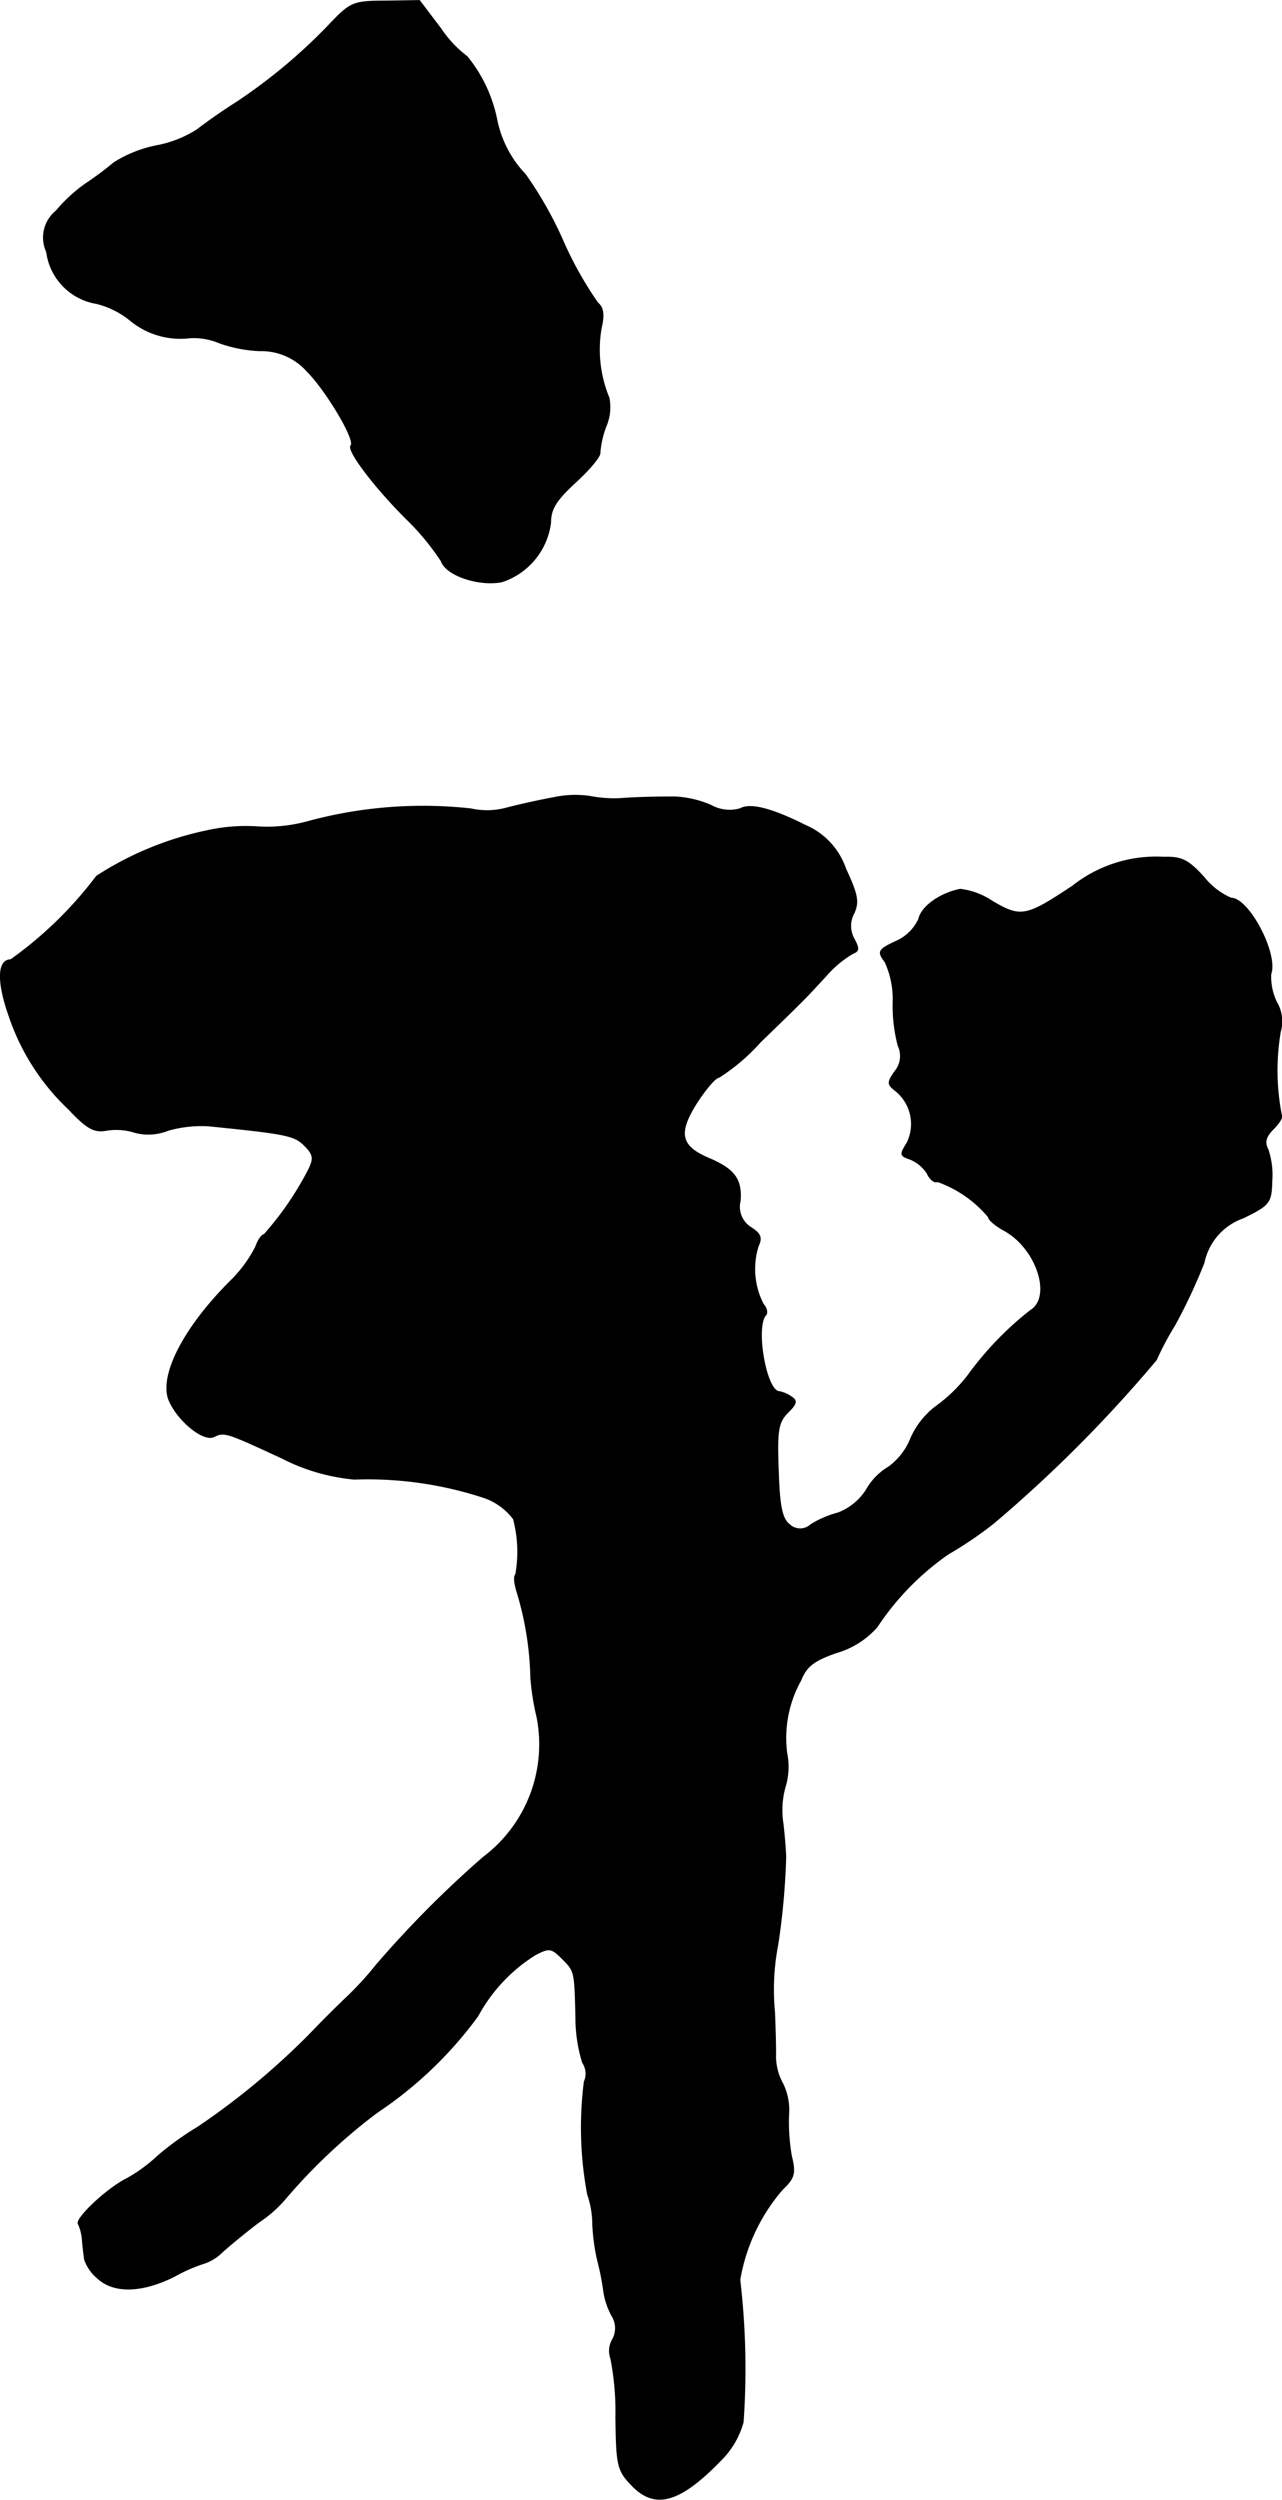
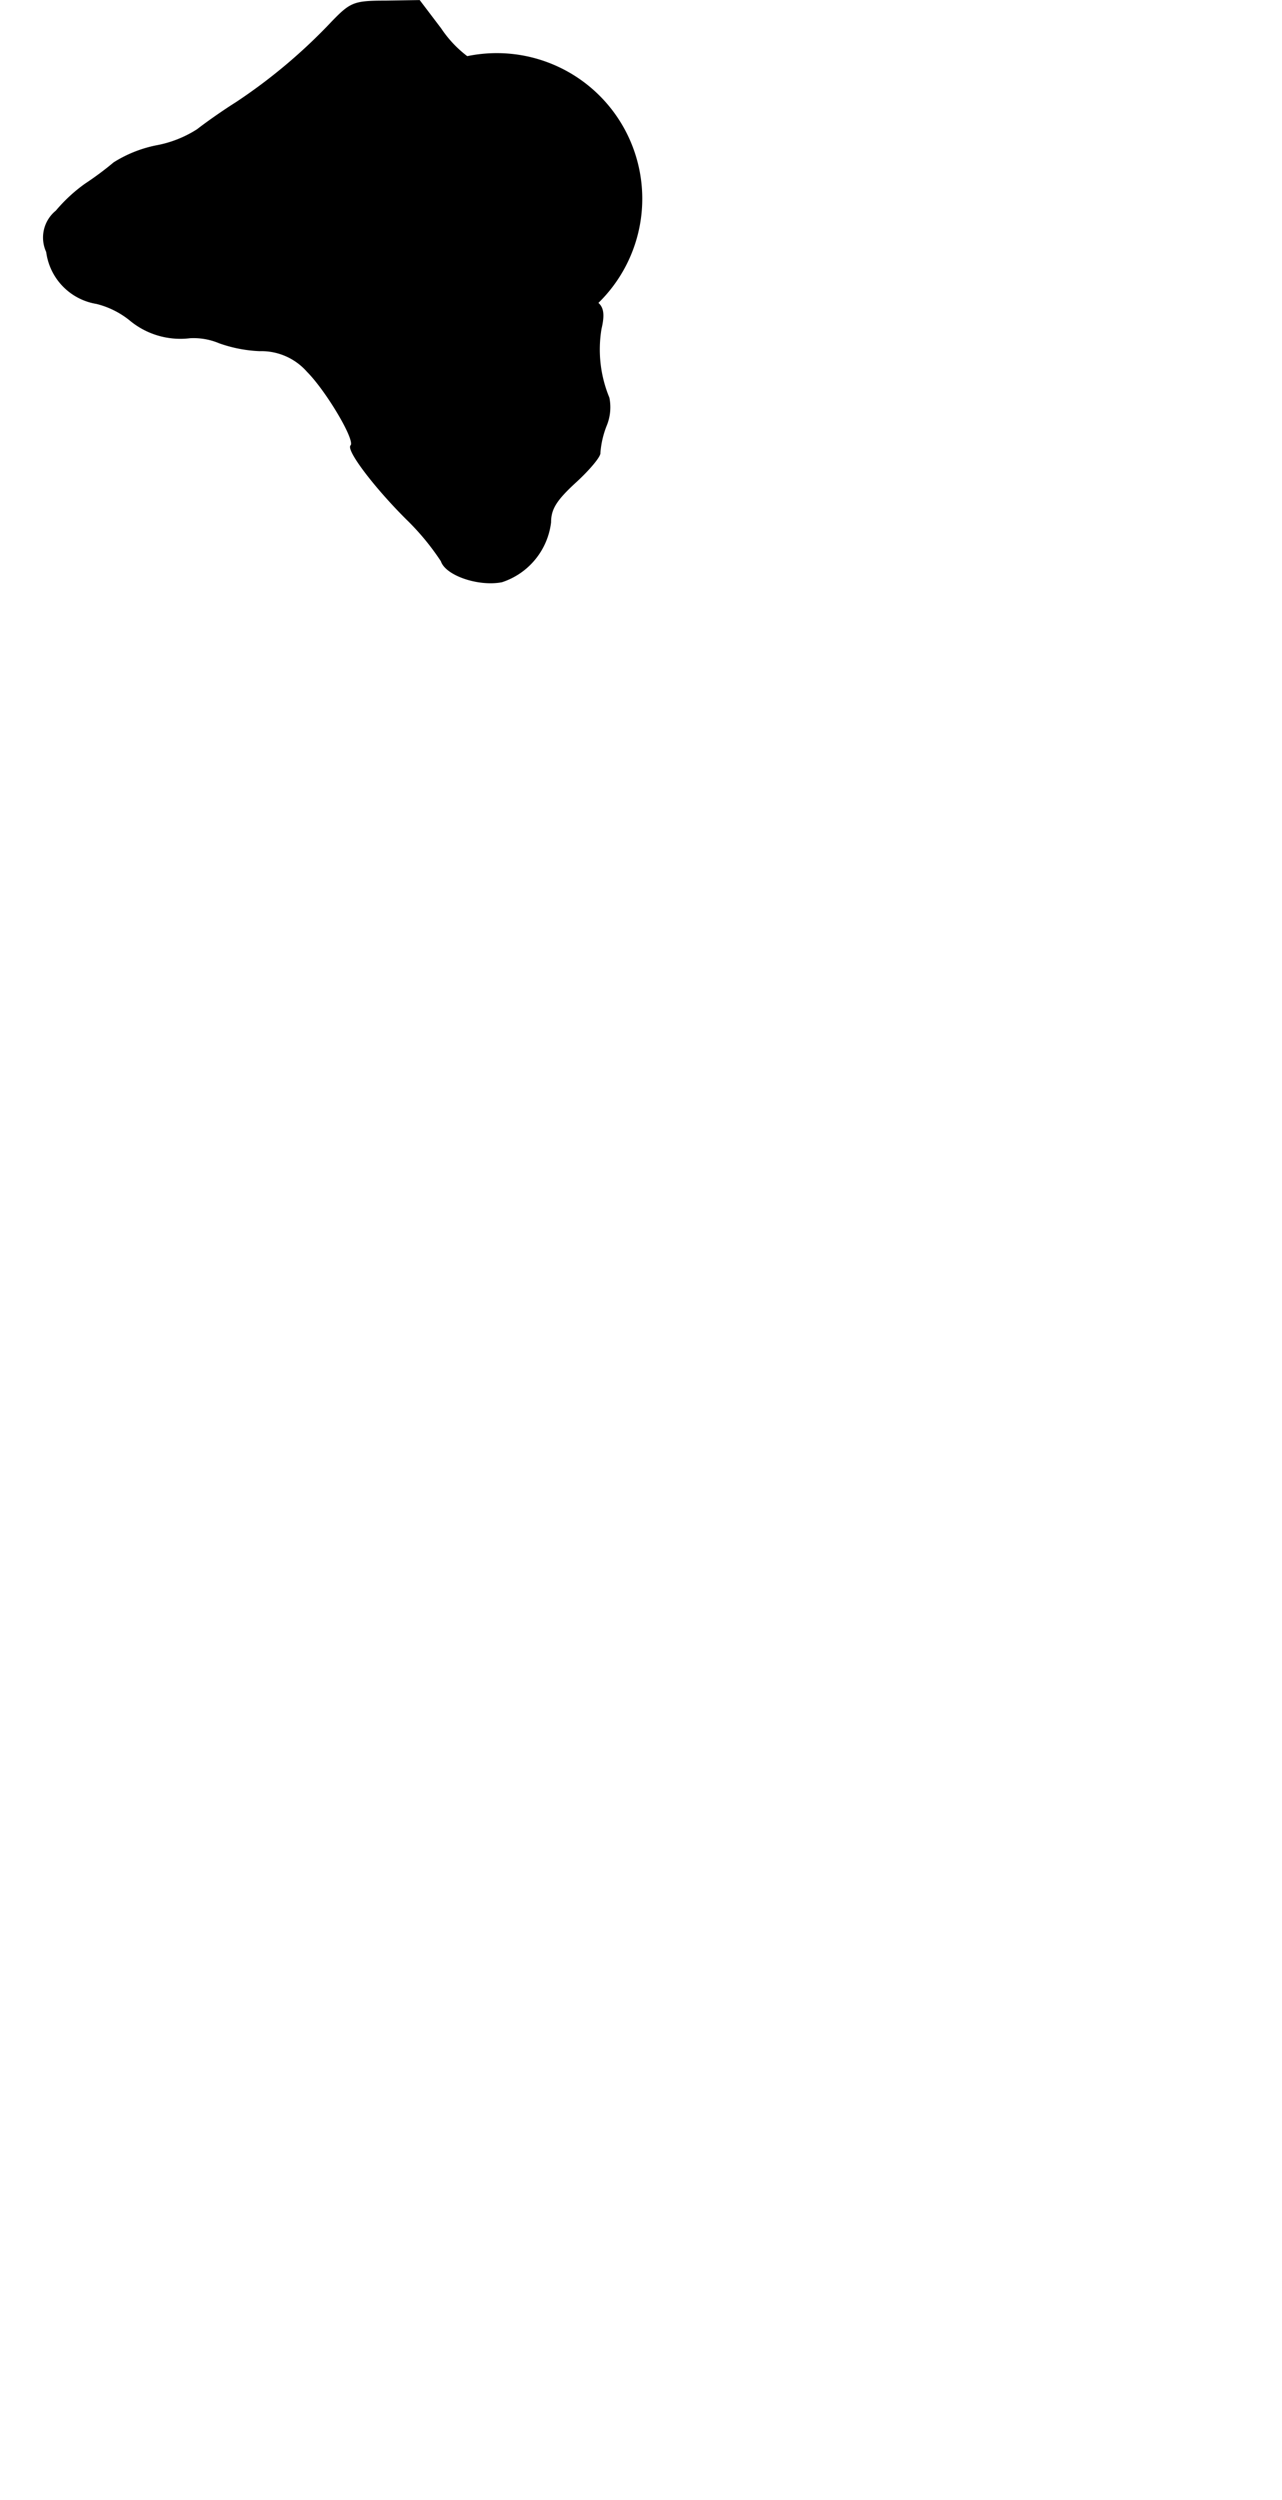
<svg xmlns="http://www.w3.org/2000/svg" version="1.1" width="4.886mm" height="9.521mm" viewBox="0 0 13.851 26.989">
  <defs>
    <style type="text/css">
      .a {
        stroke: #000;
        stroke-linecap: round;
        stroke-linejoin: round;
        stroke-width: 0.01px;
      }
    </style>
  </defs>
-   <path class="a" d="M3.587.235a5.904,5.904,0,0,1-1.036.872c-.145.091-.333.224-.418.291a1.236,1.236,0,0,1-.448.176,1.368,1.368,0,0,0-.454.182,3.394,3.394,0,0,1-.309.23,1.701,1.701,0,0,0-.315.291.369.369,0,0,0-.103.442.649.649,0,0,0,.539.557.935.935,0,0,1,.357.176.851.851,0,0,0,.654.194.716.716,0,0,1,.315.055,1.483,1.483,0,0,0,.436.085.66.66,0,0,1,.515.224c.206.206.527.745.472.8-.048.048.248.442.6.793a2.696,2.696,0,0,1,.376.454c.048.151.4.273.654.224a.773.773,0,0,0,.527-.642c0-.145.061-.242.273-.436.151-.139.267-.279.26-.315a.997.997,0,0,1,.067-.291.519.519,0,0,0,.03-.303,1.362,1.362,0,0,1-.085-.745c.036-.151.024-.23-.036-.279a3.959,3.959,0,0,1-.382-.684,4.095,4.095,0,0,0-.4-.703,1.194,1.194,0,0,1-.309-.594A1.567,1.567,0,0,0,5.047.611a1.245,1.245,0,0,1-.285-.303L4.532.005,4.163.011C3.823.011,3.787.029,3.587.235Z" />
-   <path class="a" d="M5.98,8.612c-.133.024-.357.073-.497.109a.8.8,0,0,1-.394.012,4.745,4.745,0,0,0-1.769.139,1.672,1.672,0,0,1-.533.055,1.922,1.922,0,0,0-.551.042,3.512,3.512,0,0,0-1.193.491,4.228,4.228,0,0,1-.927.902c-.139,0-.151.23-.018.606a2.462,2.462,0,0,0,.642,1.005c.206.218.279.254.412.23a.659.659,0,0,1,.309.024.574.574,0,0,0,.357-.024,1.324,1.324,0,0,1,.43-.048c.848.085.933.103,1.042.212.097.097.103.139.048.254a3.365,3.365,0,0,1-.485.709c-.024,0-.067.061-.091.133a1.414,1.414,0,0,1-.273.369c-.503.503-.763,1.012-.666,1.278.091.224.376.46.491.4.109-.055.139-.042.727.23a2.149,2.149,0,0,0,.787.23,4.01,4.01,0,0,1,1.405.2.672.672,0,0,1,.315.23,1.381,1.381,0,0,1,.024.6c-.024.018-.012.109.018.2a3.421,3.421,0,0,1,.145.915,2.723,2.723,0,0,0,.067.424,1.525,1.525,0,0,1-.581,1.514,11.477,11.477,0,0,0-1.151,1.157,3.561,3.561,0,0,1-.327.357c-.133.127-.254.248-.4.4a7.945,7.945,0,0,1-1.205.999,3.199,3.199,0,0,0-.43.309,1.681,1.681,0,0,1-.339.248c-.218.109-.569.442-.521.491a.512.512,0,0,1,.042.17c.006.079.018.17.024.212a.457.457,0,0,0,.139.2c.176.164.478.157.83-.018a1.701,1.701,0,0,1,.333-.145.517.517,0,0,0,.182-.115c.073-.067.248-.212.4-.327A1.359,1.359,0,0,0,3.091,23.73a6.164,6.164,0,0,1,.981-.921A4.299,4.299,0,0,0,5.162,21.767a1.777,1.777,0,0,1,.618-.66c.151-.079.176-.079.291.036.139.139.139.133.151.636a1.64,1.64,0,0,0,.073.491.214.214,0,0,1,.018.206,3.919,3.919,0,0,0,.036,1.217.995.995,0,0,1,.055.321,2.198,2.198,0,0,0,.055.4,2.681,2.681,0,0,1,.061.303.784.784,0,0,0,.091.285.252.252,0,0,1,.006.26.239.239,0,0,0-.018.2,2.961,2.961,0,0,1,.055.636c.006.521.018.575.17.733.254.267.521.188.963-.267a.928.928,0,0,0,.242-.412,8.254,8.254,0,0,0-.036-1.538,2.011,2.011,0,0,1,.46-.975c.127-.121.145-.17.097-.363a2.143,2.143,0,0,1-.03-.436.656.656,0,0,0-.061-.339.617.617,0,0,1-.079-.333c0-.109-.006-.315-.012-.448a2.545,2.545,0,0,1,.036-.727,7.754,7.754,0,0,0,.085-.939c0-.048-.012-.218-.03-.369a.935.935,0,0,1,.024-.394.736.736,0,0,0,.018-.357,1.278,1.278,0,0,1,.151-.793c.061-.151.139-.212.382-.297a.929.929,0,0,0,.442-.279,2.914,2.914,0,0,1,.769-.787,4.16,4.16,0,0,0,.491-.333,14.644,14.644,0,0,0,1.757-1.763,3.188,3.188,0,0,1,.2-.376,6.061,6.061,0,0,0,.315-.672.653.653,0,0,1,.424-.485c.285-.139.303-.164.309-.394a.87.87,0,0,0-.042-.345c-.042-.079-.024-.139.061-.224.067-.067.103-.133.085-.145a2.495,2.495,0,0,1-.012-.902.407.407,0,0,0-.042-.321.627.627,0,0,1-.061-.303c.079-.212-.236-.818-.43-.818a.77.77,0,0,1-.291-.224c-.17-.188-.242-.224-.436-.218a1.454,1.454,0,0,0-.981.309c-.509.339-.563.345-.866.17a.796.796,0,0,0-.351-.133c-.212.042-.418.182-.448.321a.482.482,0,0,1-.248.242c-.194.091-.2.109-.115.224a.96.96,0,0,1,.085.442,1.731,1.731,0,0,0,.055.46.26.26,0,0,1-.036.279c-.085.121-.079.139.006.206a.46.46,0,0,1,.127.563c-.079.127-.079.139.03.176a.395.395,0,0,1,.188.157c.03.067.085.103.109.085a1.28,1.28,0,0,1,.551.382c0,.03.073.091.157.139.363.188.539.727.297.872a3.511,3.511,0,0,0-.672.697,1.648,1.648,0,0,1-.357.345A.88.88,0,0,0,9.838,15.535a.698.698,0,0,1-.236.303.672.672,0,0,0-.242.248.629.629,0,0,1-.303.248,1.097,1.097,0,0,0-.297.127.168.168,0,0,1-.23,0c-.079-.061-.109-.188-.121-.581-.018-.442,0-.527.103-.63.097-.097.103-.127.036-.17a.341.341,0,0,0-.127-.055c-.145,0-.267-.709-.145-.83.018-.024.006-.073-.03-.115a.826.826,0,0,1-.055-.624c.042-.091.03-.133-.073-.2a.263.263,0,0,1-.121-.291c.018-.23-.061-.339-.327-.454-.321-.133-.351-.273-.145-.6.097-.151.206-.279.242-.279a2.151,2.151,0,0,0,.448-.382c.527-.509.503-.491.721-.727a1.151,1.151,0,0,1,.279-.23c.067-.024.067-.055.012-.157a.285.285,0,0,1,0-.279c.055-.121.036-.206-.091-.478a.785.785,0,0,0-.43-.466c-.376-.188-.6-.242-.709-.182a.411.411,0,0,1-.315-.036,1.115,1.115,0,0,0-.388-.091c-.273,0-.43.006-.6.018a1.382,1.382,0,0,1-.321-.024A1.101,1.101,0,0,0,5.98,8.612Z" />
+   <path class="a" d="M3.587.235a5.904,5.904,0,0,1-1.036.872c-.145.091-.333.224-.418.291a1.236,1.236,0,0,1-.448.176,1.368,1.368,0,0,0-.454.182,3.394,3.394,0,0,1-.309.23,1.701,1.701,0,0,0-.315.291.369.369,0,0,0-.103.442.649.649,0,0,0,.539.557.935.935,0,0,1,.357.176.851.851,0,0,0,.654.194.716.716,0,0,1,.315.055,1.483,1.483,0,0,0,.436.085.66.66,0,0,1,.515.224c.206.206.527.745.472.8-.048.048.248.442.6.793a2.696,2.696,0,0,1,.376.454c.048.151.4.273.654.224a.773.773,0,0,0,.527-.642c0-.145.061-.242.273-.436.151-.139.267-.279.26-.315a.997.997,0,0,1,.067-.291.519.519,0,0,0,.03-.303,1.362,1.362,0,0,1-.085-.745c.036-.151.024-.23-.036-.279A1.567,1.567,0,0,0,5.047.611a1.245,1.245,0,0,1-.285-.303L4.532.005,4.163.011C3.823.011,3.787.029,3.587.235Z" />
</svg>